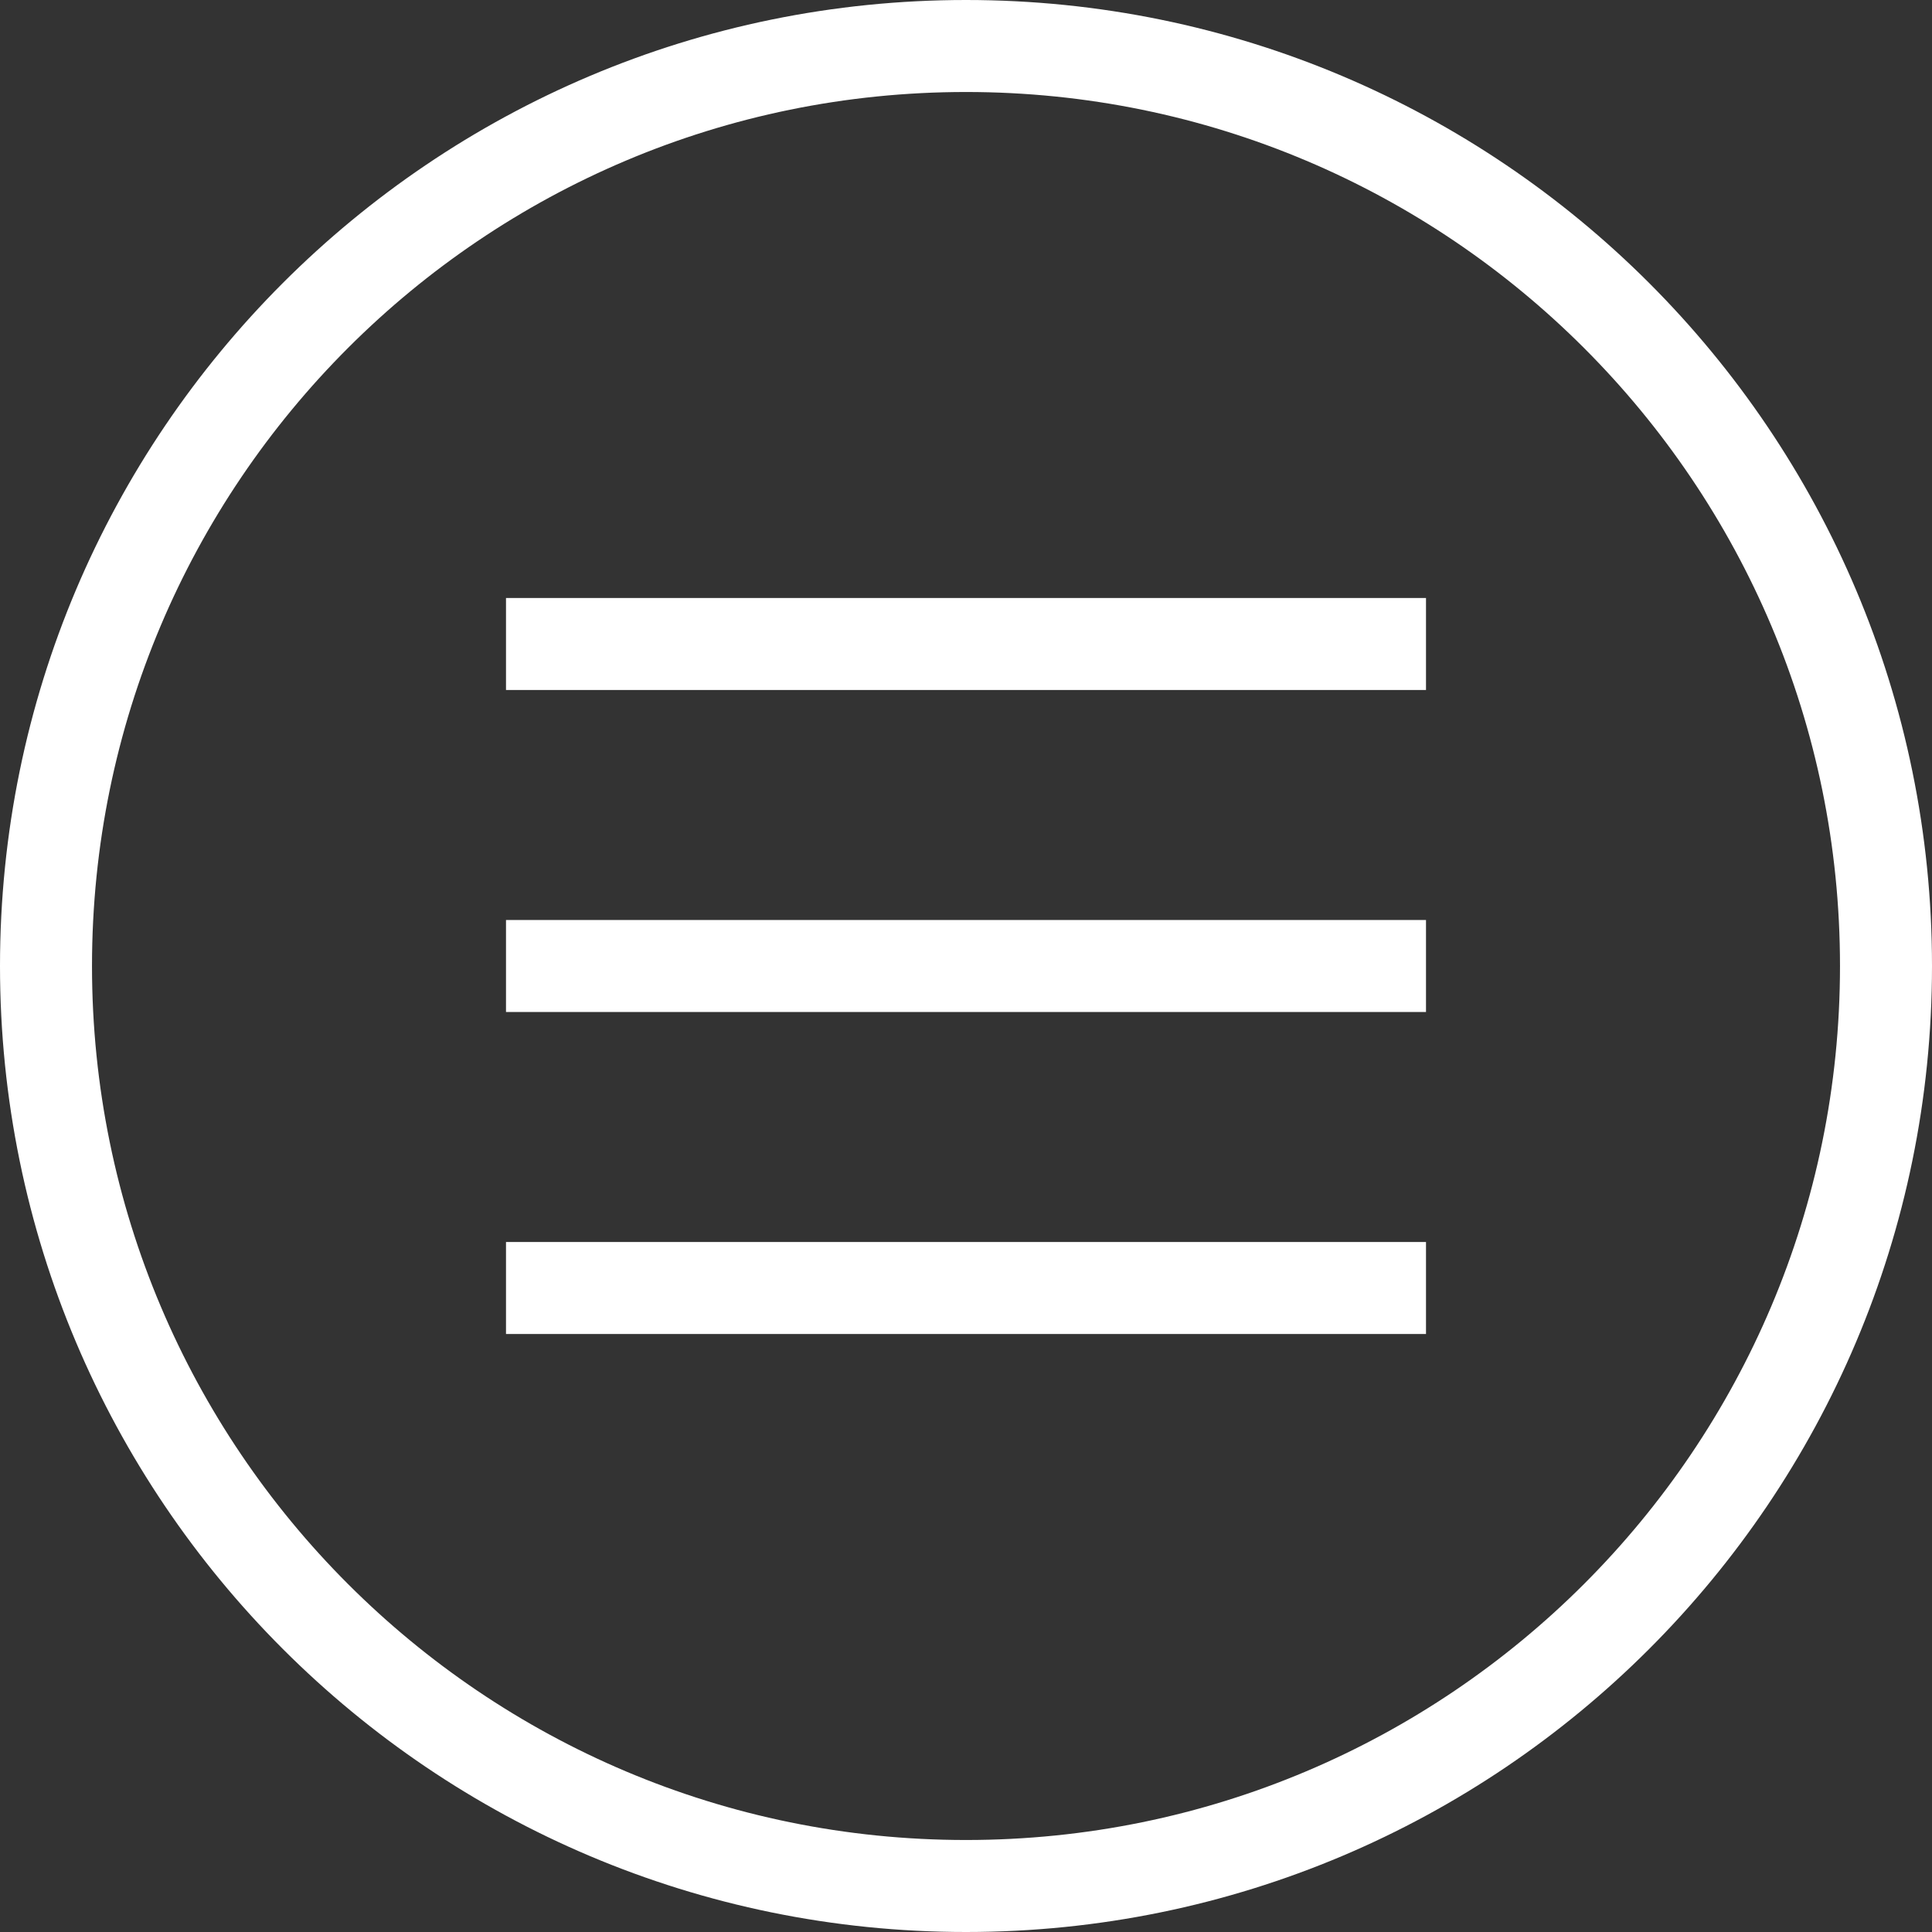
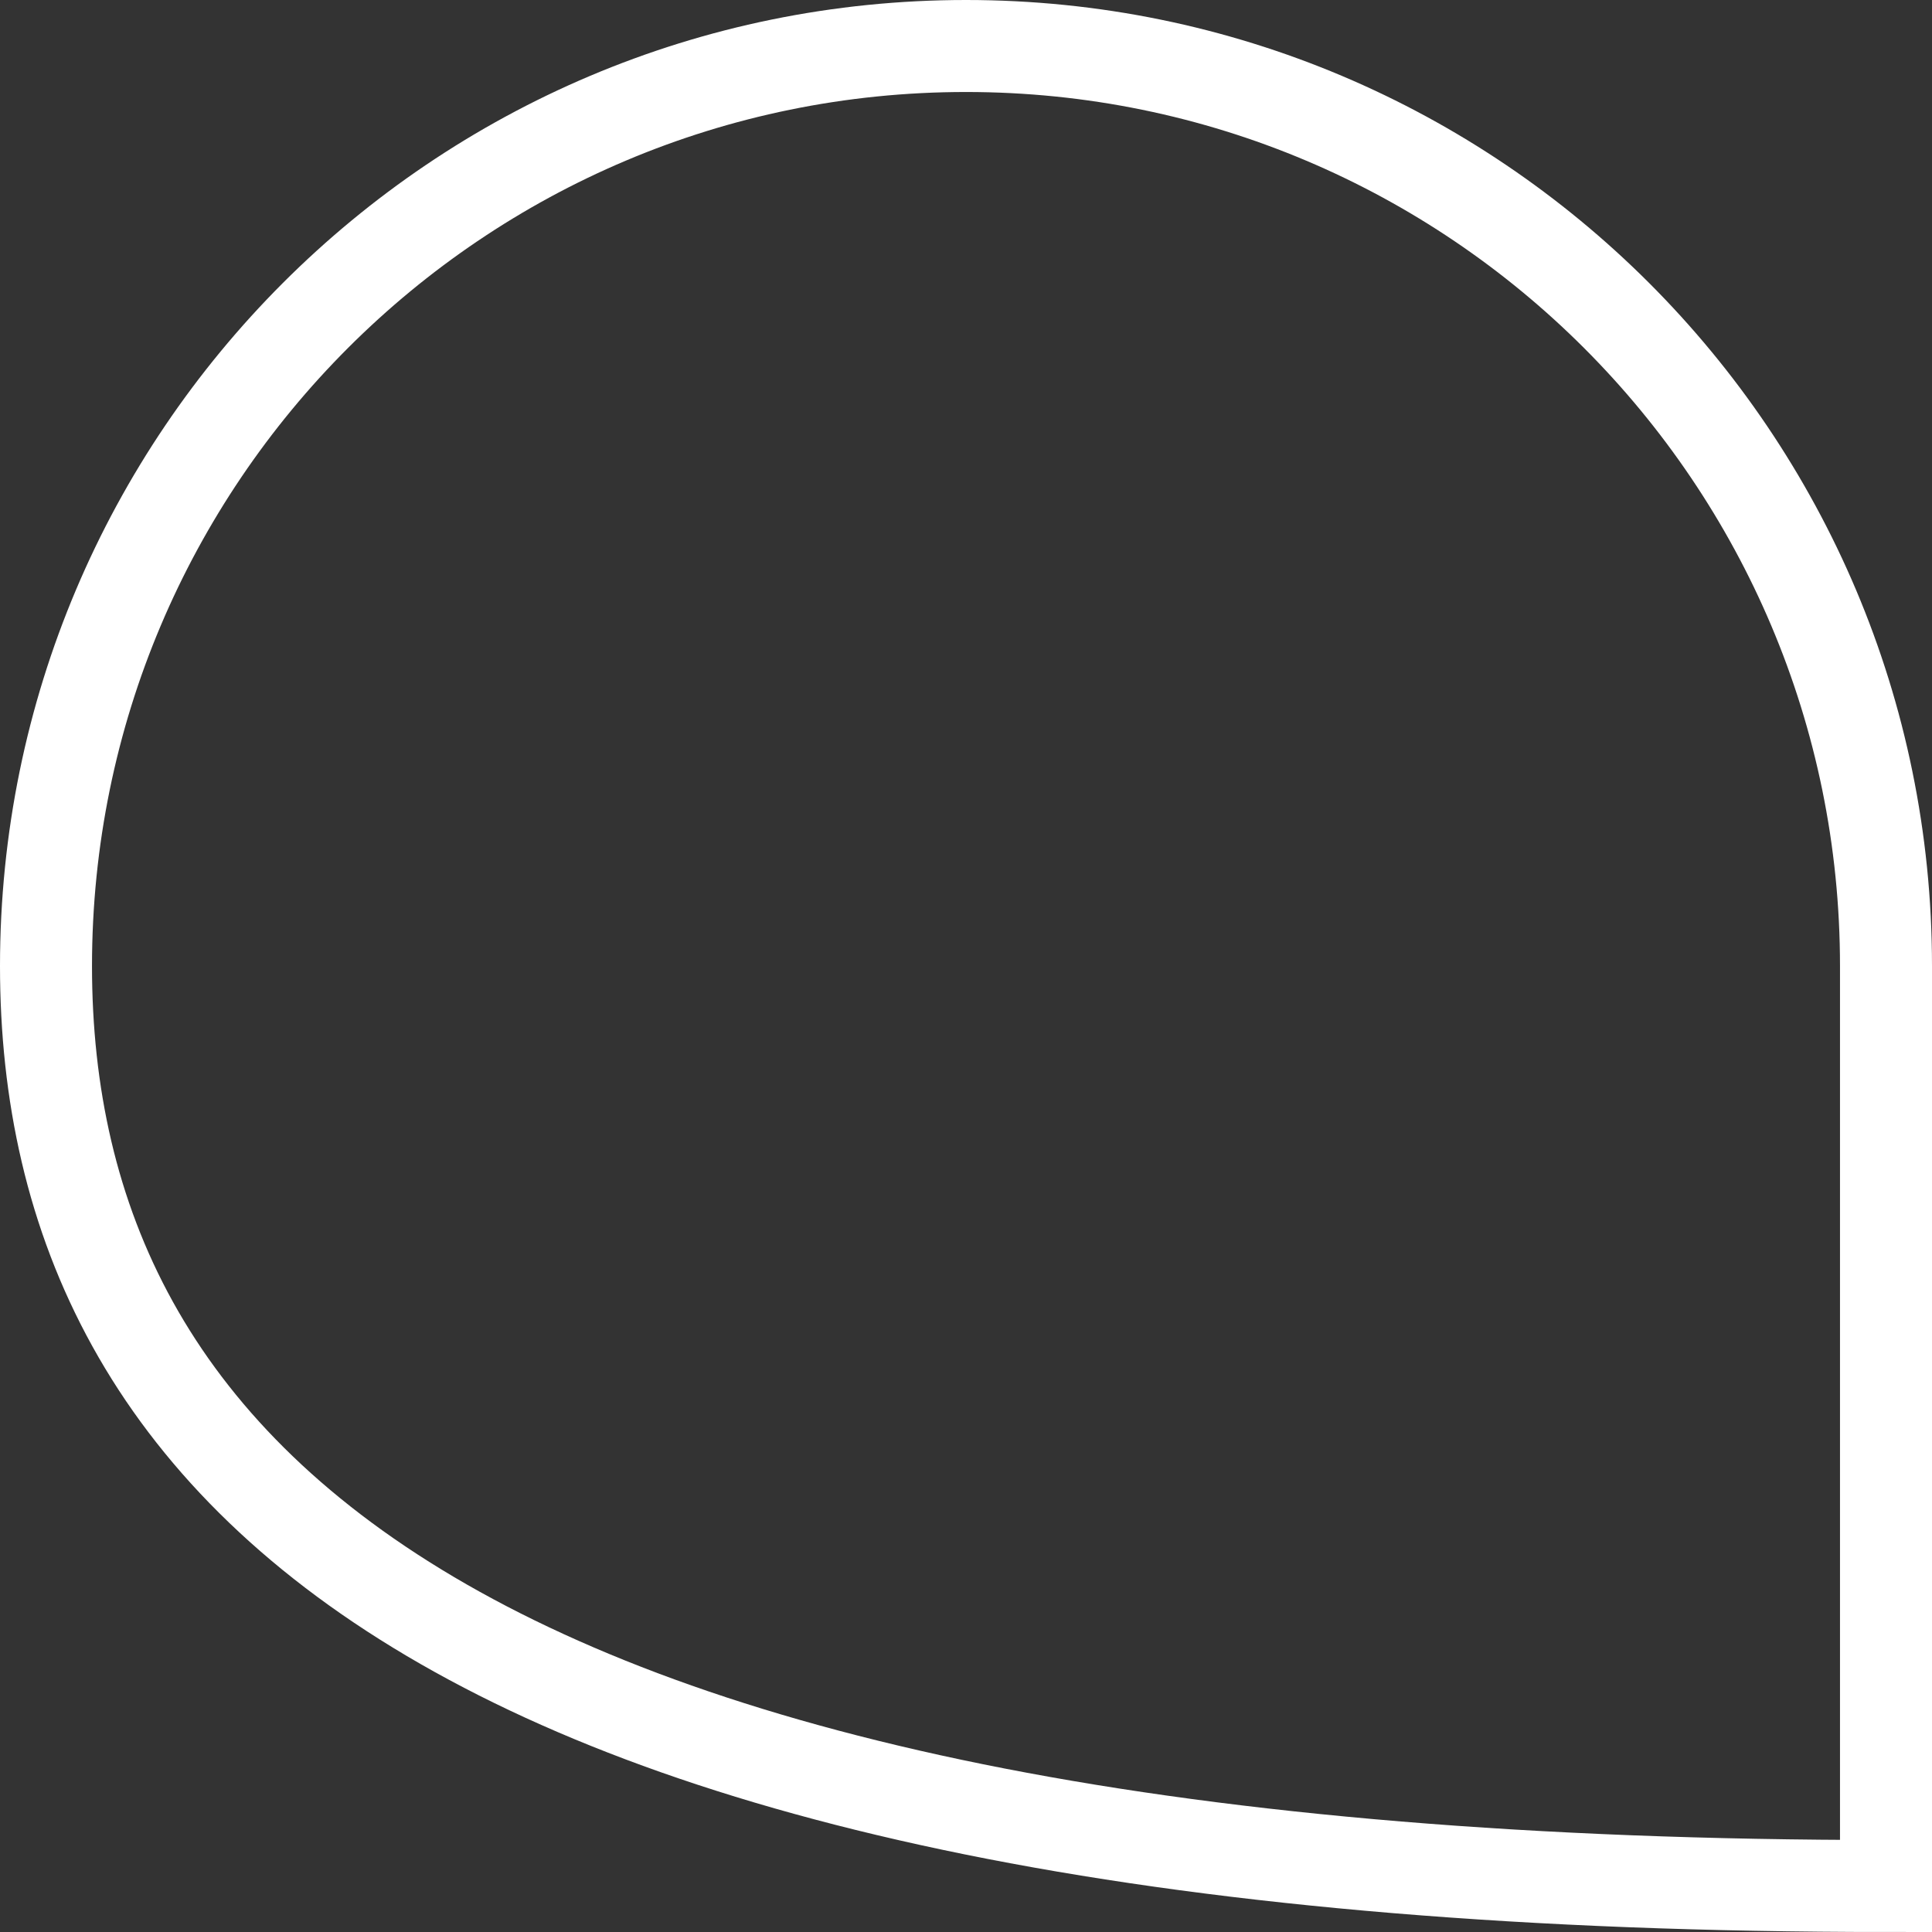
<svg xmlns="http://www.w3.org/2000/svg" width="42" height="42" viewBox="0 0 42 42" fill="none">
  <rect x="0" y="0" width="42" height="42" fill="#333333" stroke="none" />
-   <path d="M1 21C1 9.954 9.954 1 21 1V1C32.046 1 41 9.954 41 21V21C41 32.046 32.046 41 21 41V41C9.954 41 1 32.046 1 21V21Z" stroke="white" stroke-width="2" />
-   <rect x="11" y="13" width="20" height="2" fill="white" />
-   <rect x="11" y="20" width="20" height="2" fill="white" />
-   <rect x="11" y="27" width="20" height="2" fill="white" />
+   <path d="M1 21C1 9.954 9.954 1 21 1V1C32.046 1 41 9.954 41 21V21V41C9.954 41 1 32.046 1 21V21Z" stroke="white" stroke-width="2" />
</svg>